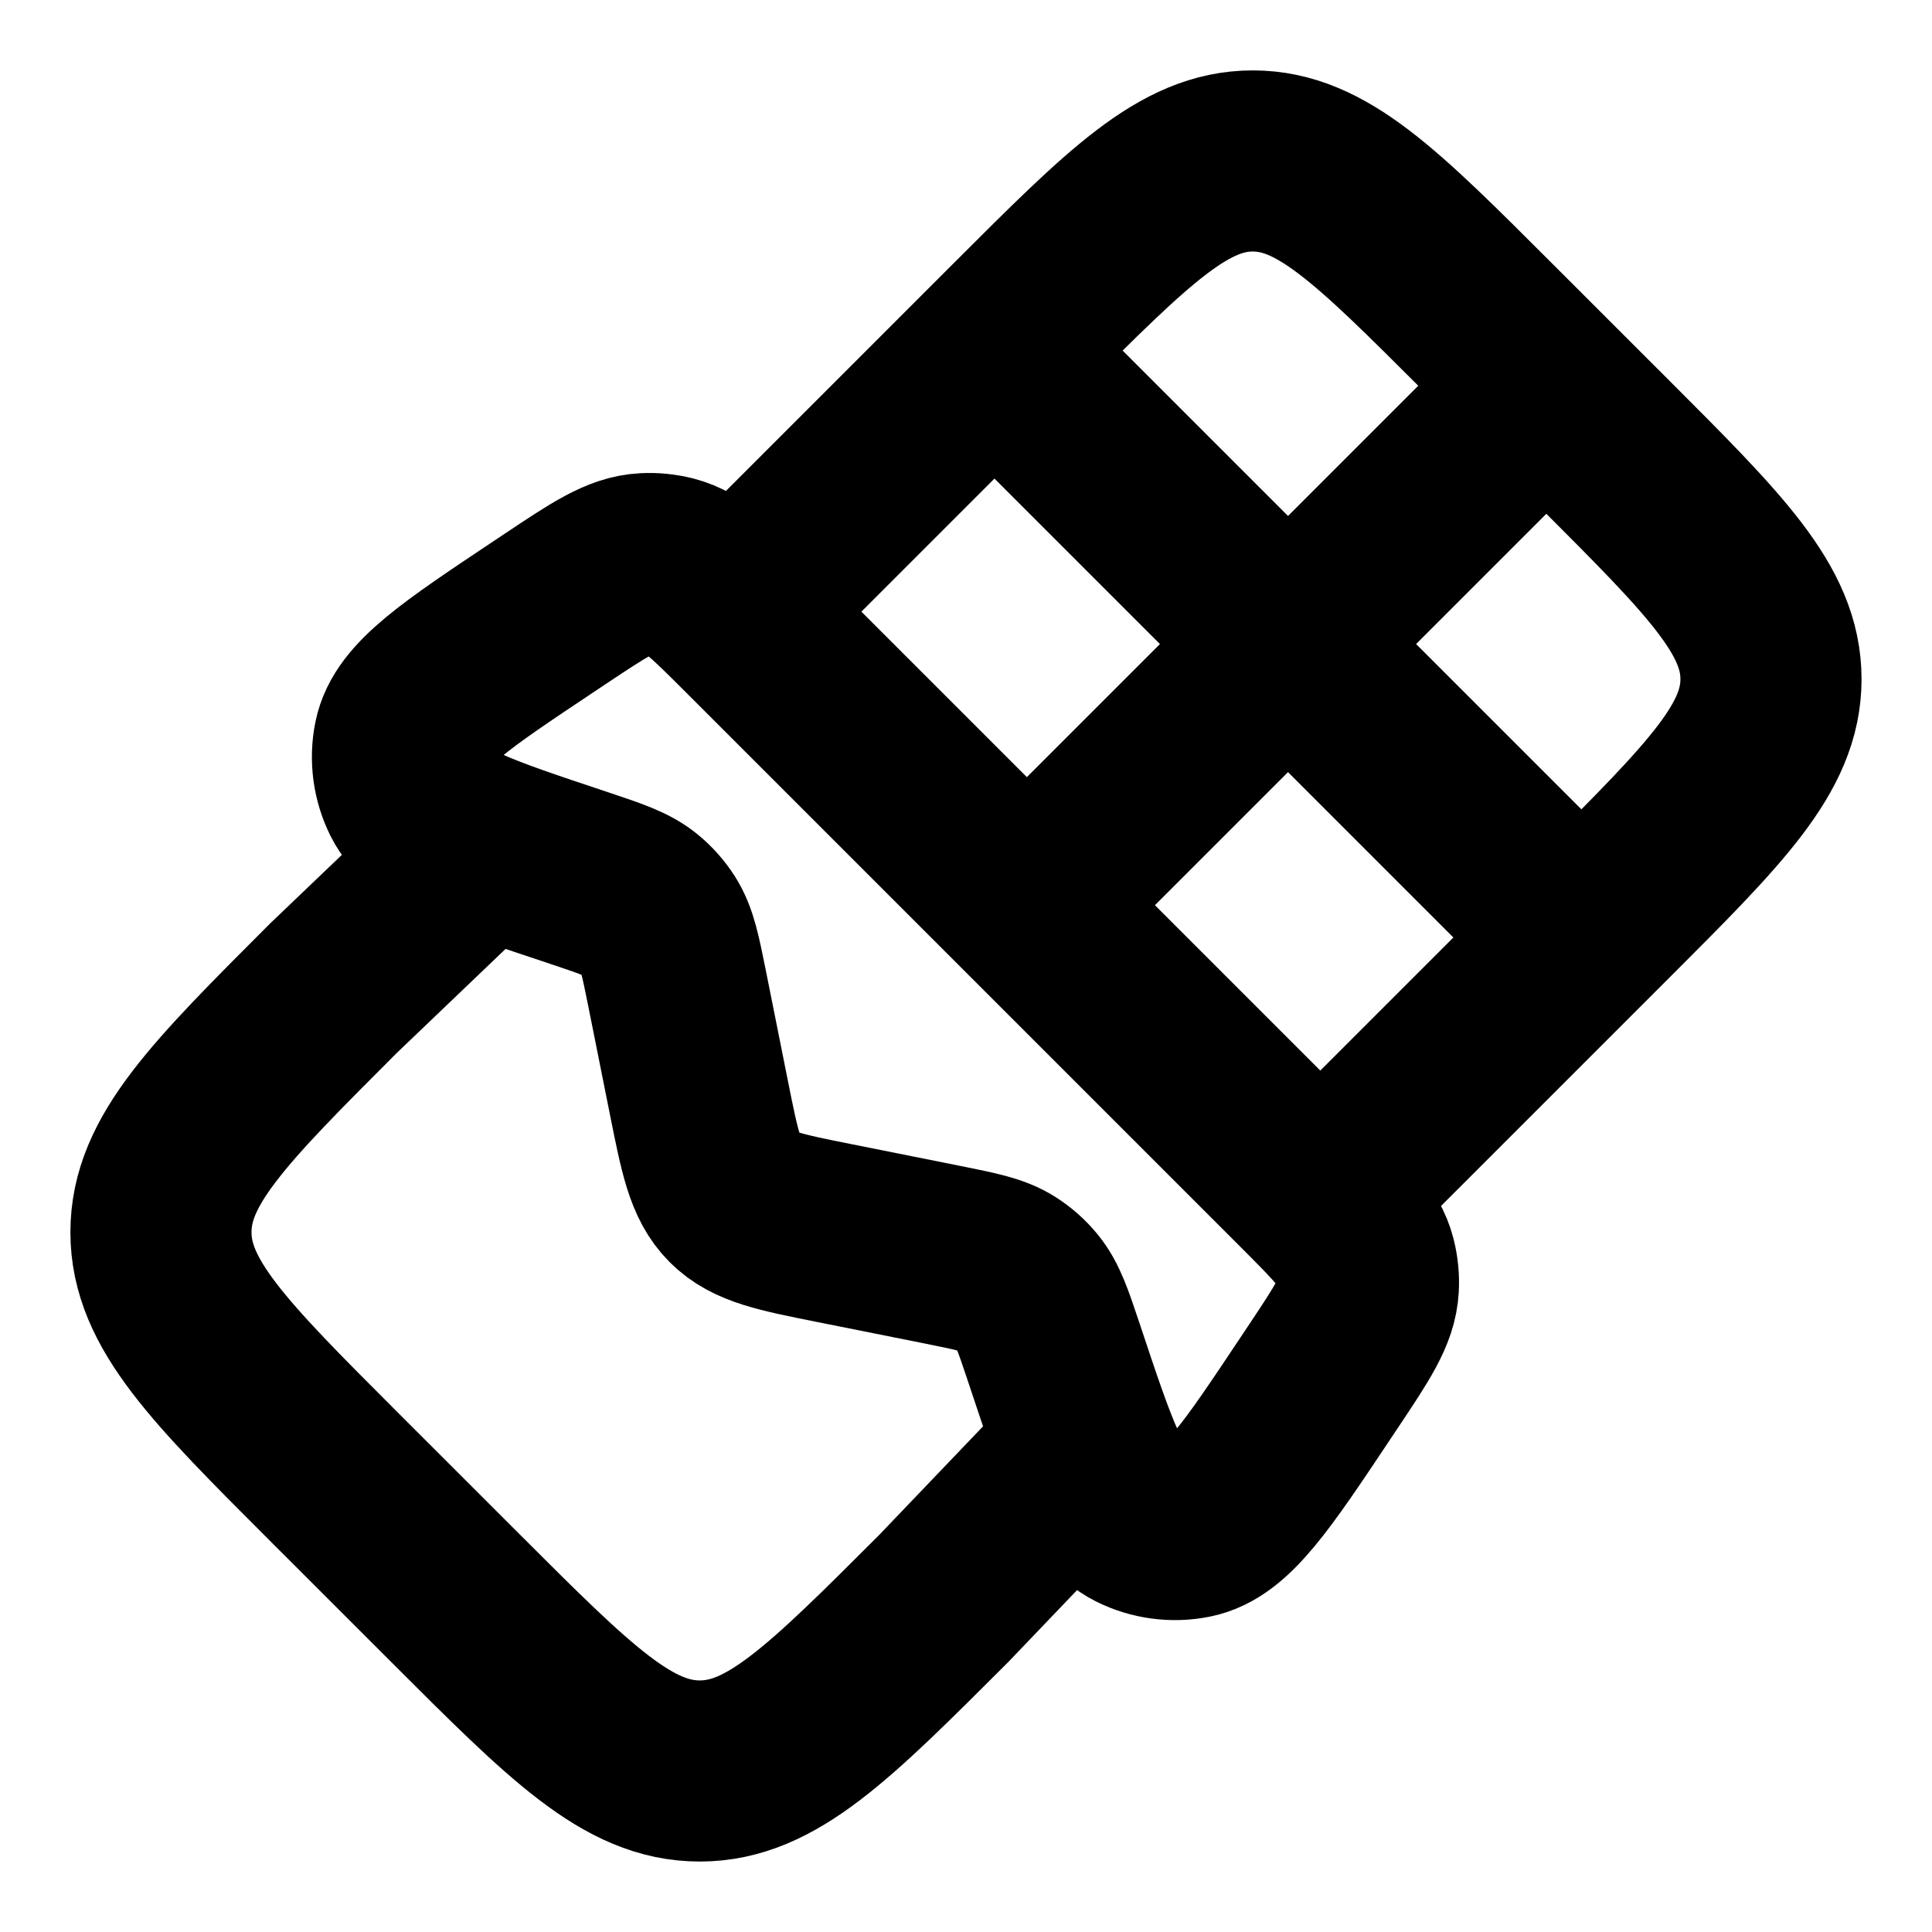
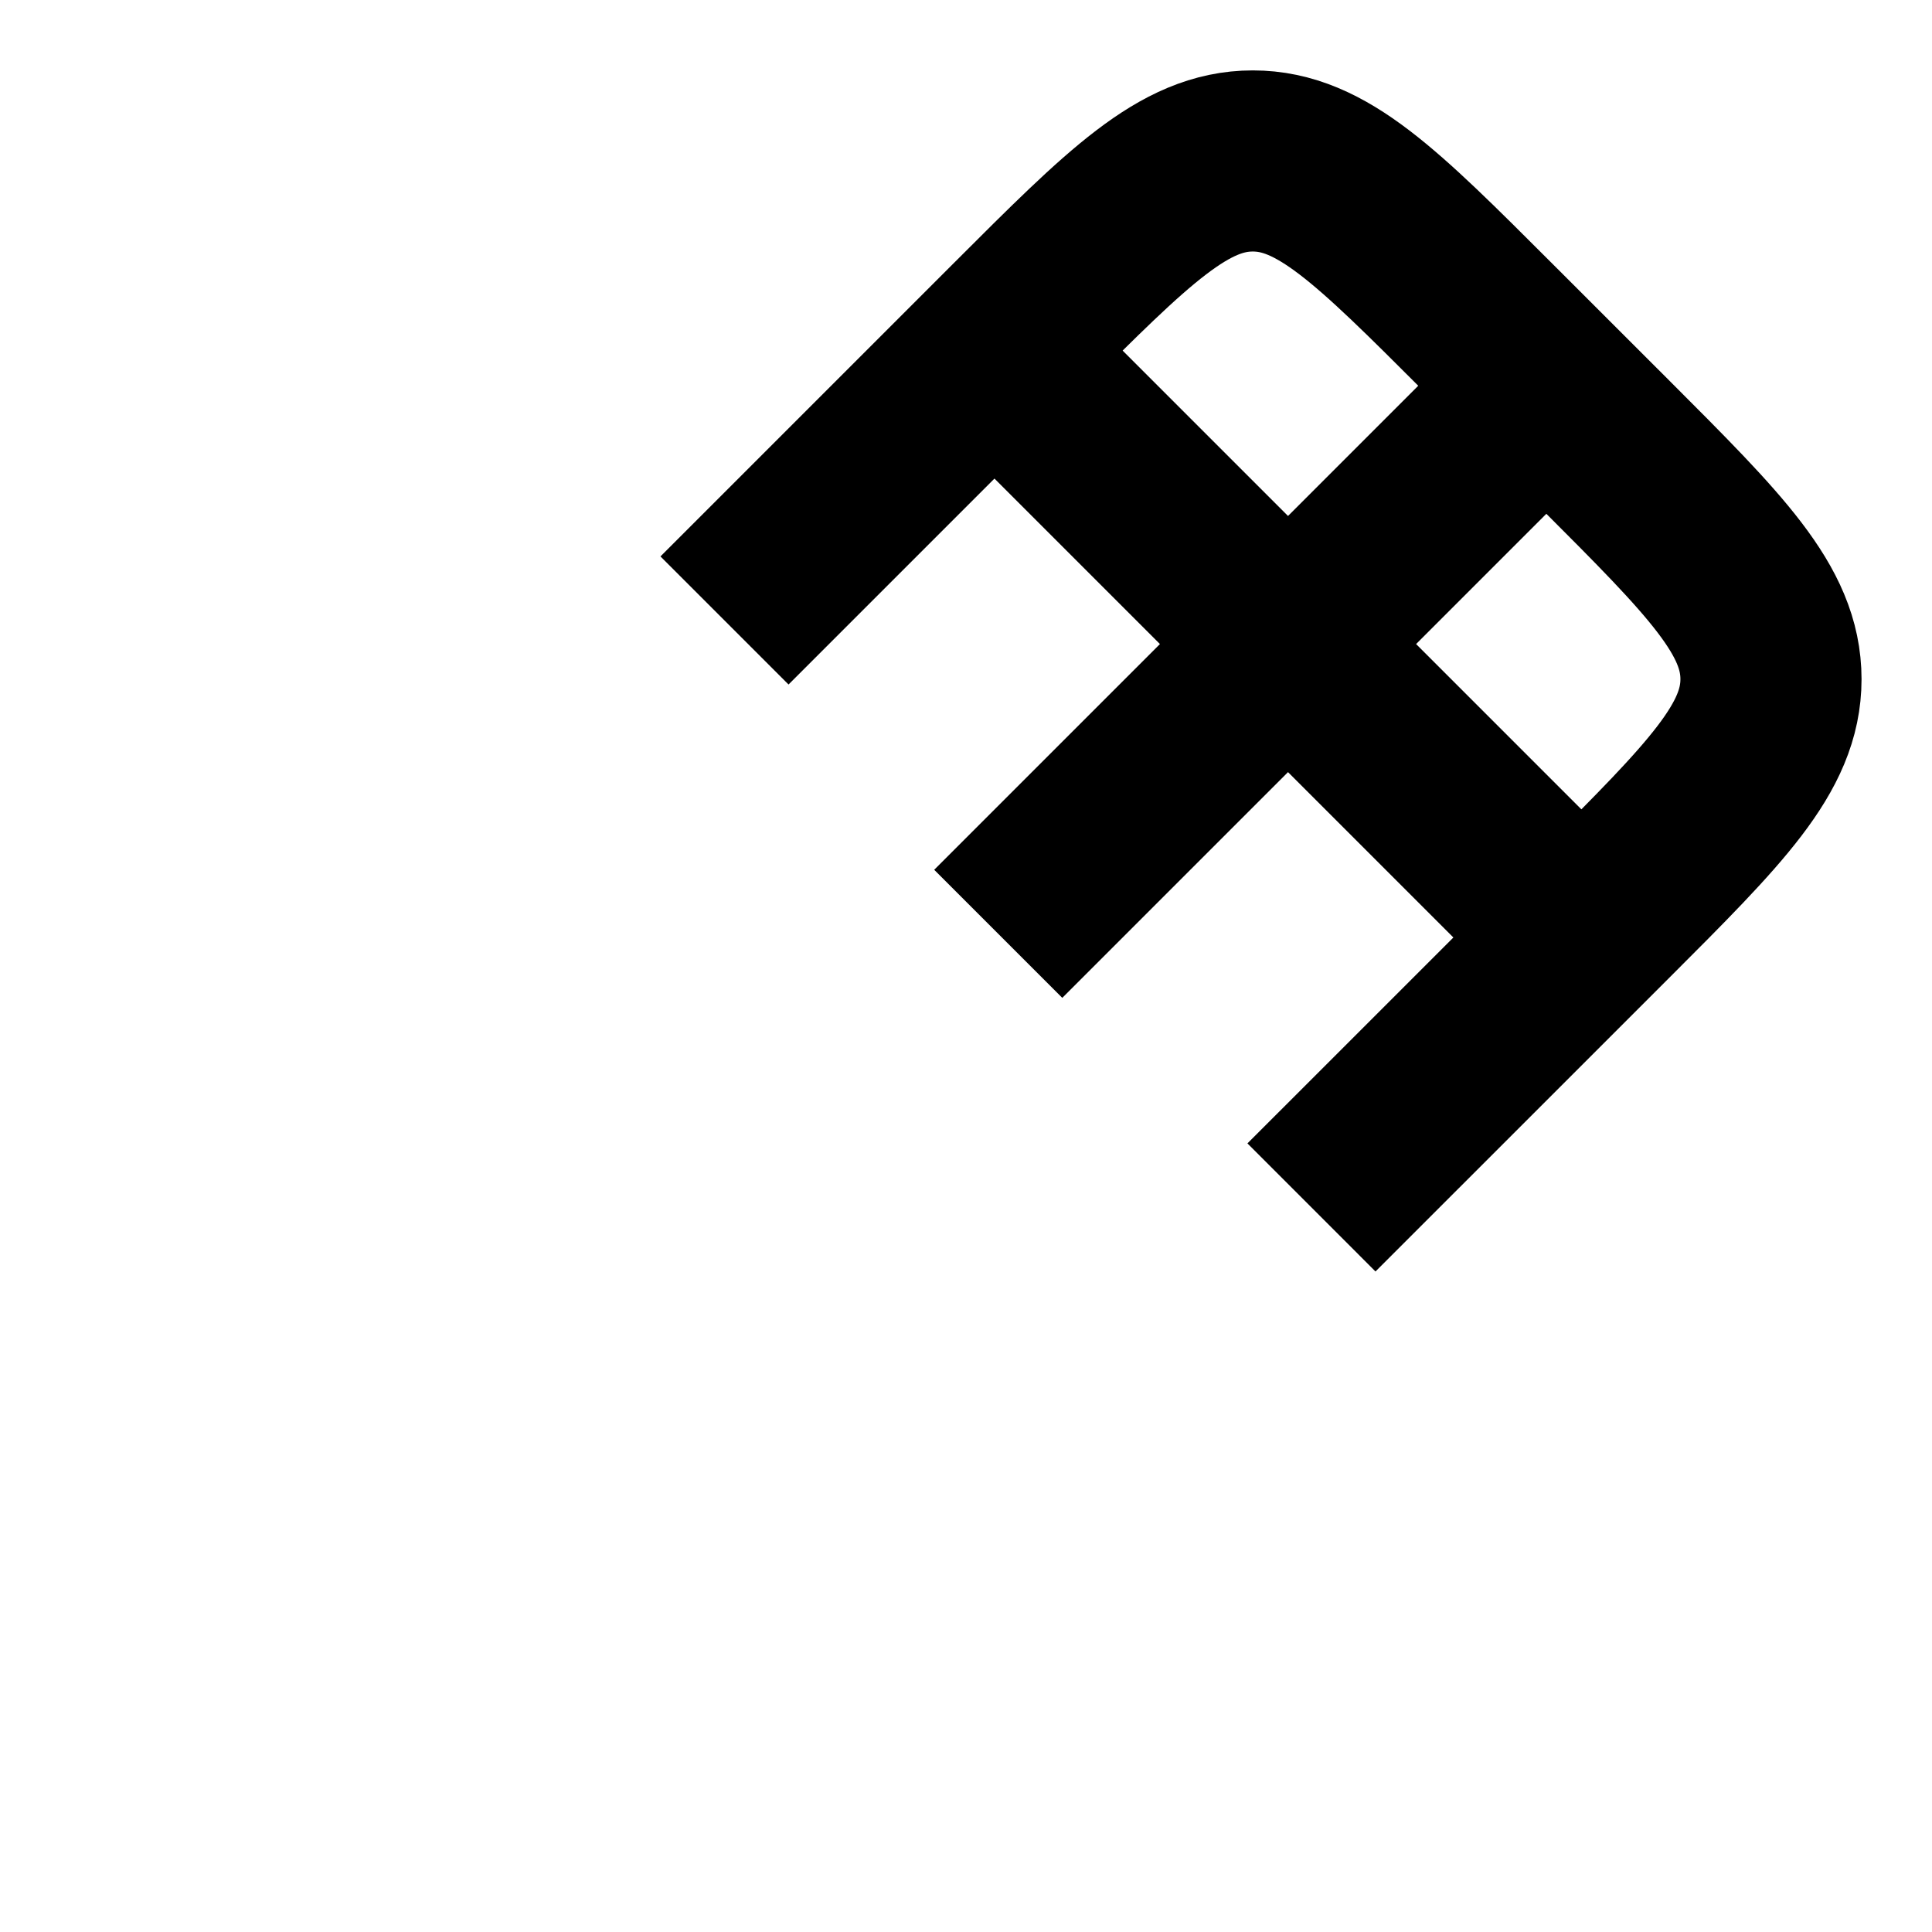
<svg xmlns="http://www.w3.org/2000/svg" width="32" height="32" viewBox="0 0 32 32" fill="none">
-   <path d="M21.6 19.585L12.415 10.4C11.798 9.784 11.49 9.475 11.11 9.378C10.97 9.343 10.825 9.328 10.681 9.336C10.289 9.356 9.927 9.598 9.201 10.082L9.015 10.206C7.545 11.186 6.81 11.676 6.694 12.257C6.631 12.569 6.675 12.893 6.817 13.177C7.082 13.707 7.92 13.987 9.597 14.545C10.135 14.725 10.405 14.815 10.611 14.986C10.726 15.081 10.825 15.193 10.905 15.318C11.049 15.544 11.104 15.823 11.216 16.379L11.576 18.18C11.757 19.086 11.848 19.54 12.154 19.846C12.46 20.152 12.914 20.243 13.82 20.424L15.621 20.784C16.177 20.896 16.456 20.951 16.682 21.095C16.807 21.175 16.919 21.274 17.014 21.389C17.185 21.595 17.275 21.864 17.455 22.403C18.013 24.08 18.293 24.918 18.823 25.183C19.107 25.325 19.431 25.369 19.743 25.306C20.324 25.19 20.814 24.455 21.794 22.985L21.918 22.799C22.402 22.073 22.643 21.711 22.664 21.319C22.672 21.175 22.657 21.03 22.622 20.89C22.525 20.51 22.216 20.202 21.6 19.585Z" stroke="black" stroke-width="3" />
-   <path d="M17.999 24L15.633 26.474C13.727 28.38 12.774 29.333 11.59 29.333C10.406 29.333 9.453 28.38 7.547 26.474L5.525 24.453C3.619 22.547 2.666 21.593 2.666 20.409C2.666 19.225 3.619 18.272 5.525 16.366L7.999 14" stroke="black" stroke-width="3" />
  <path d="M12 10.277L16.861 5.416C18.694 3.583 19.611 2.666 20.75 2.666C21.889 2.666 22.806 3.583 24.639 5.416L26.584 7.36C28.417 9.194 29.333 10.11 29.333 11.249C29.333 12.388 28.417 13.305 26.584 15.138L21.722 19.999" stroke="black" stroke-width="3" />
  <path d="M26.134 5.867L16.534 15.467M16 5.334L26.667 16.001" stroke="black" stroke-width="3" stroke-linejoin="round" />
</svg>